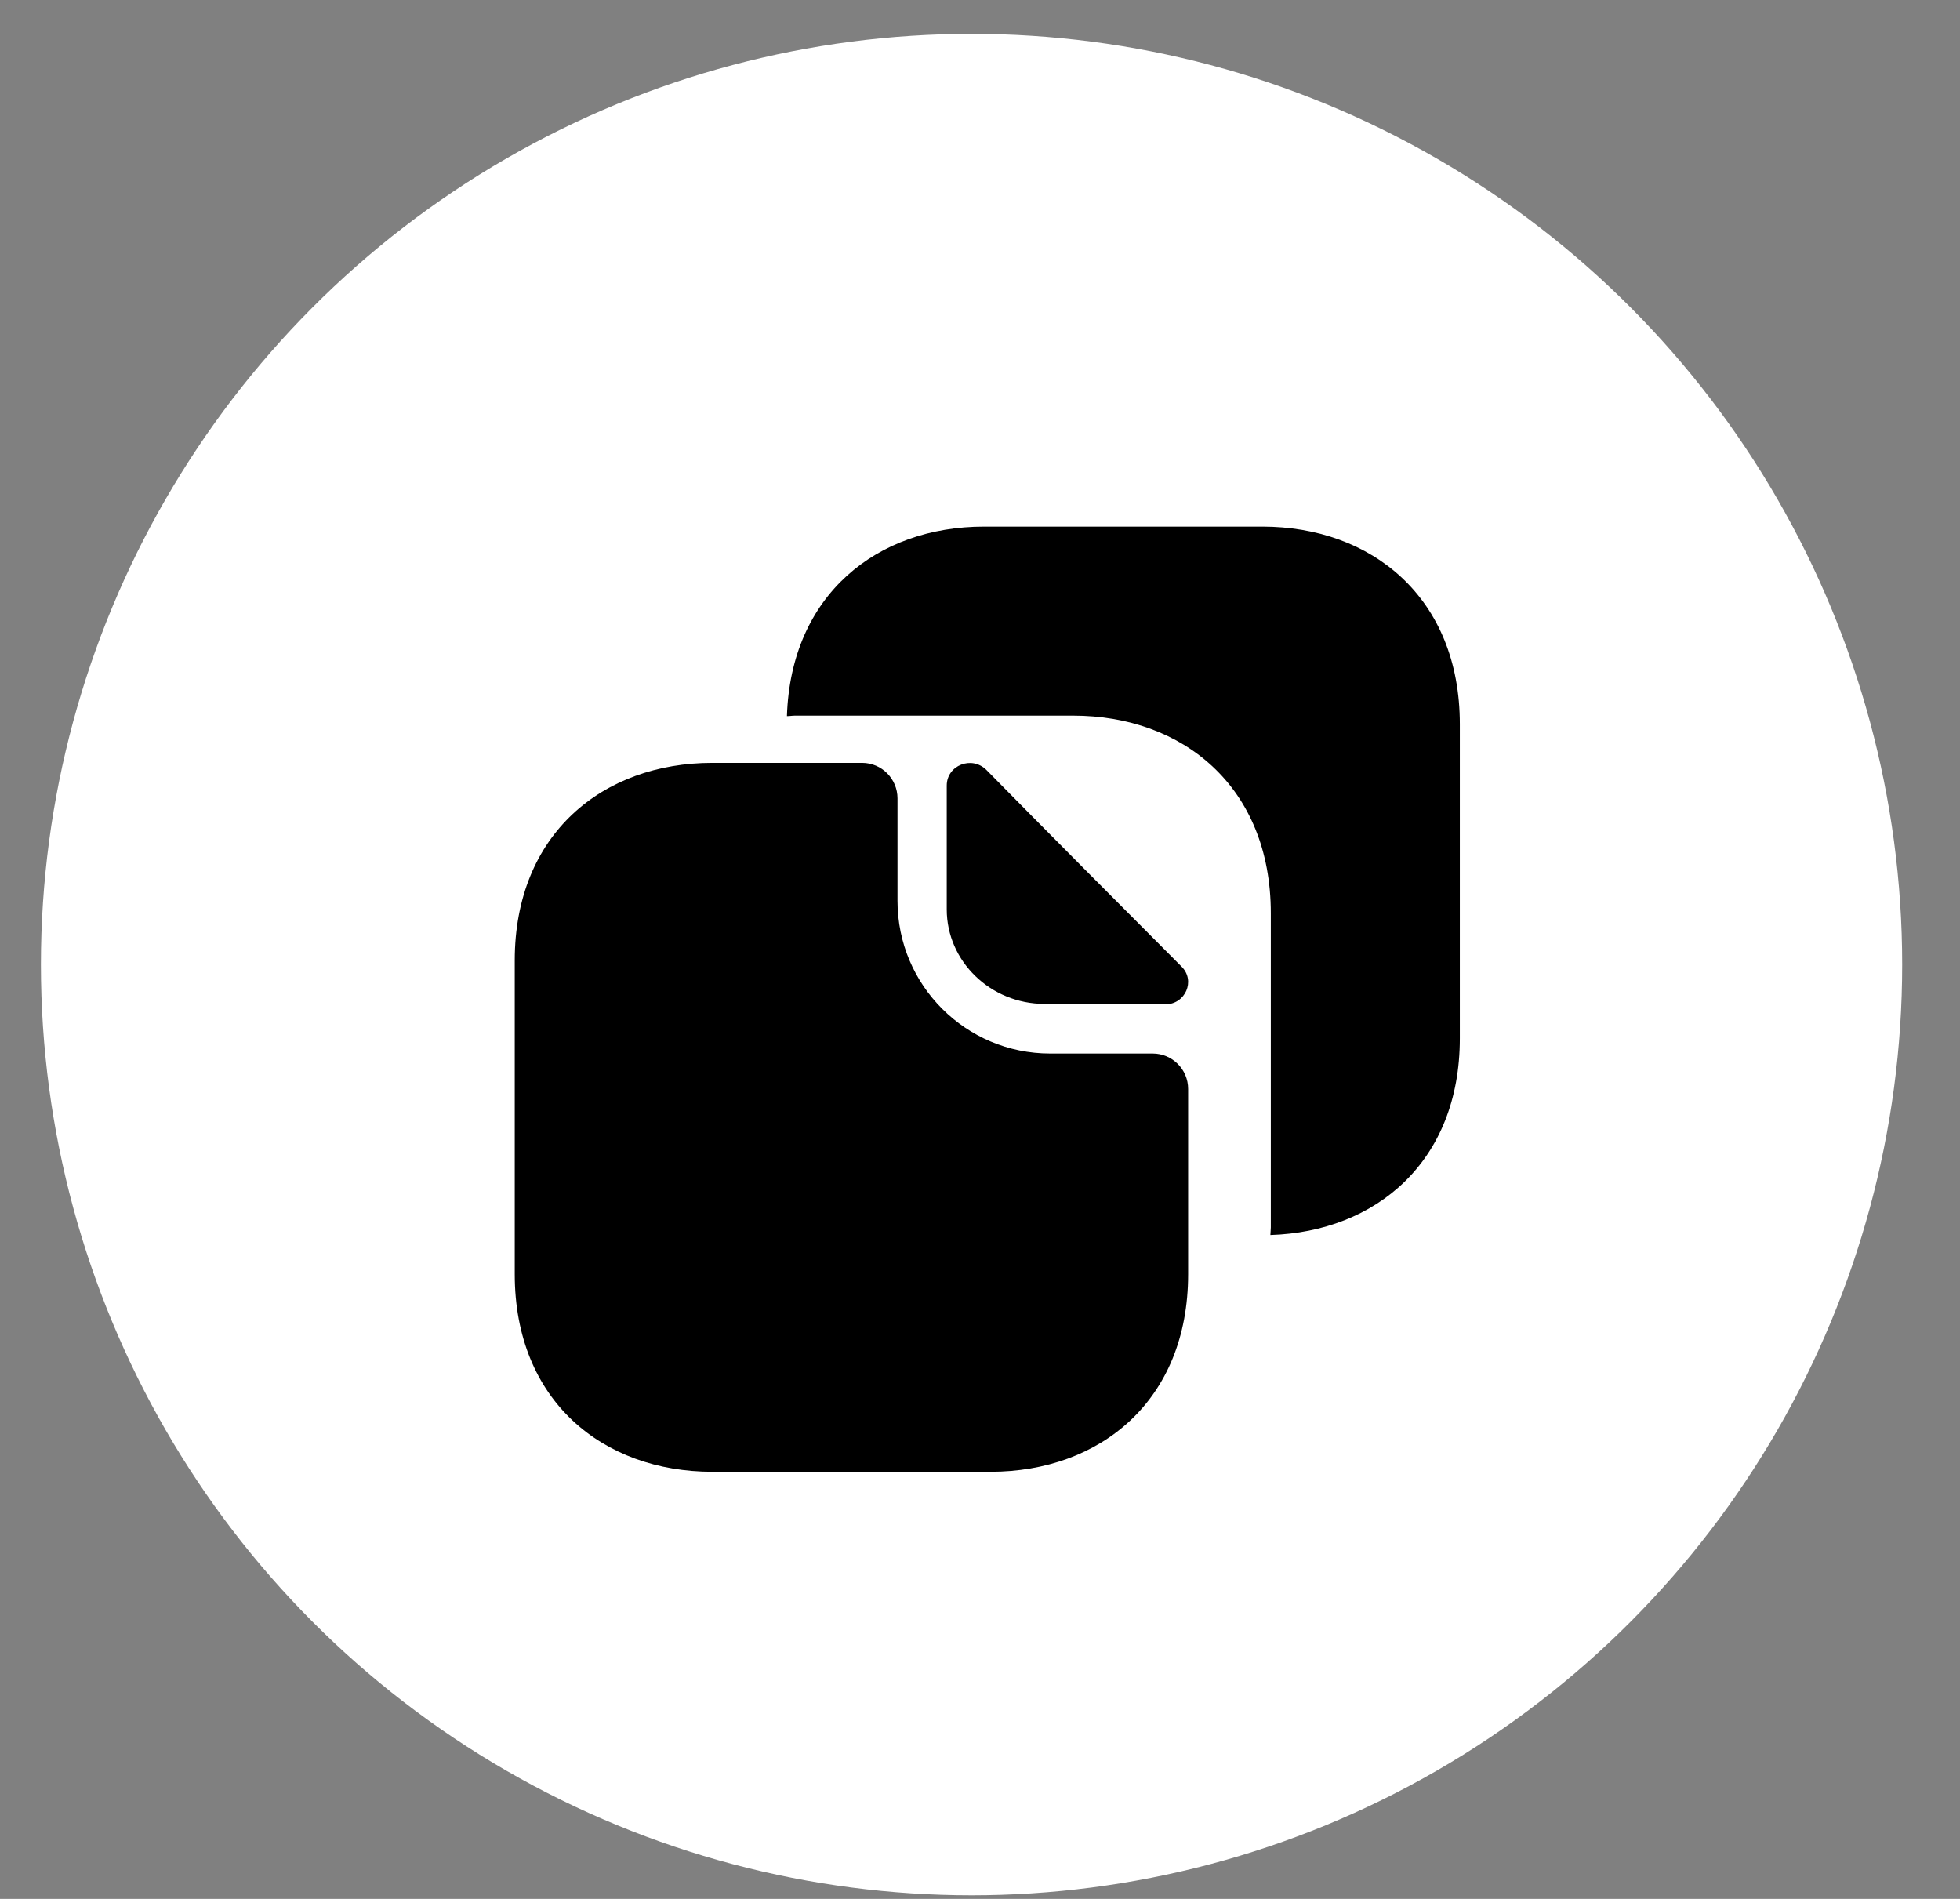
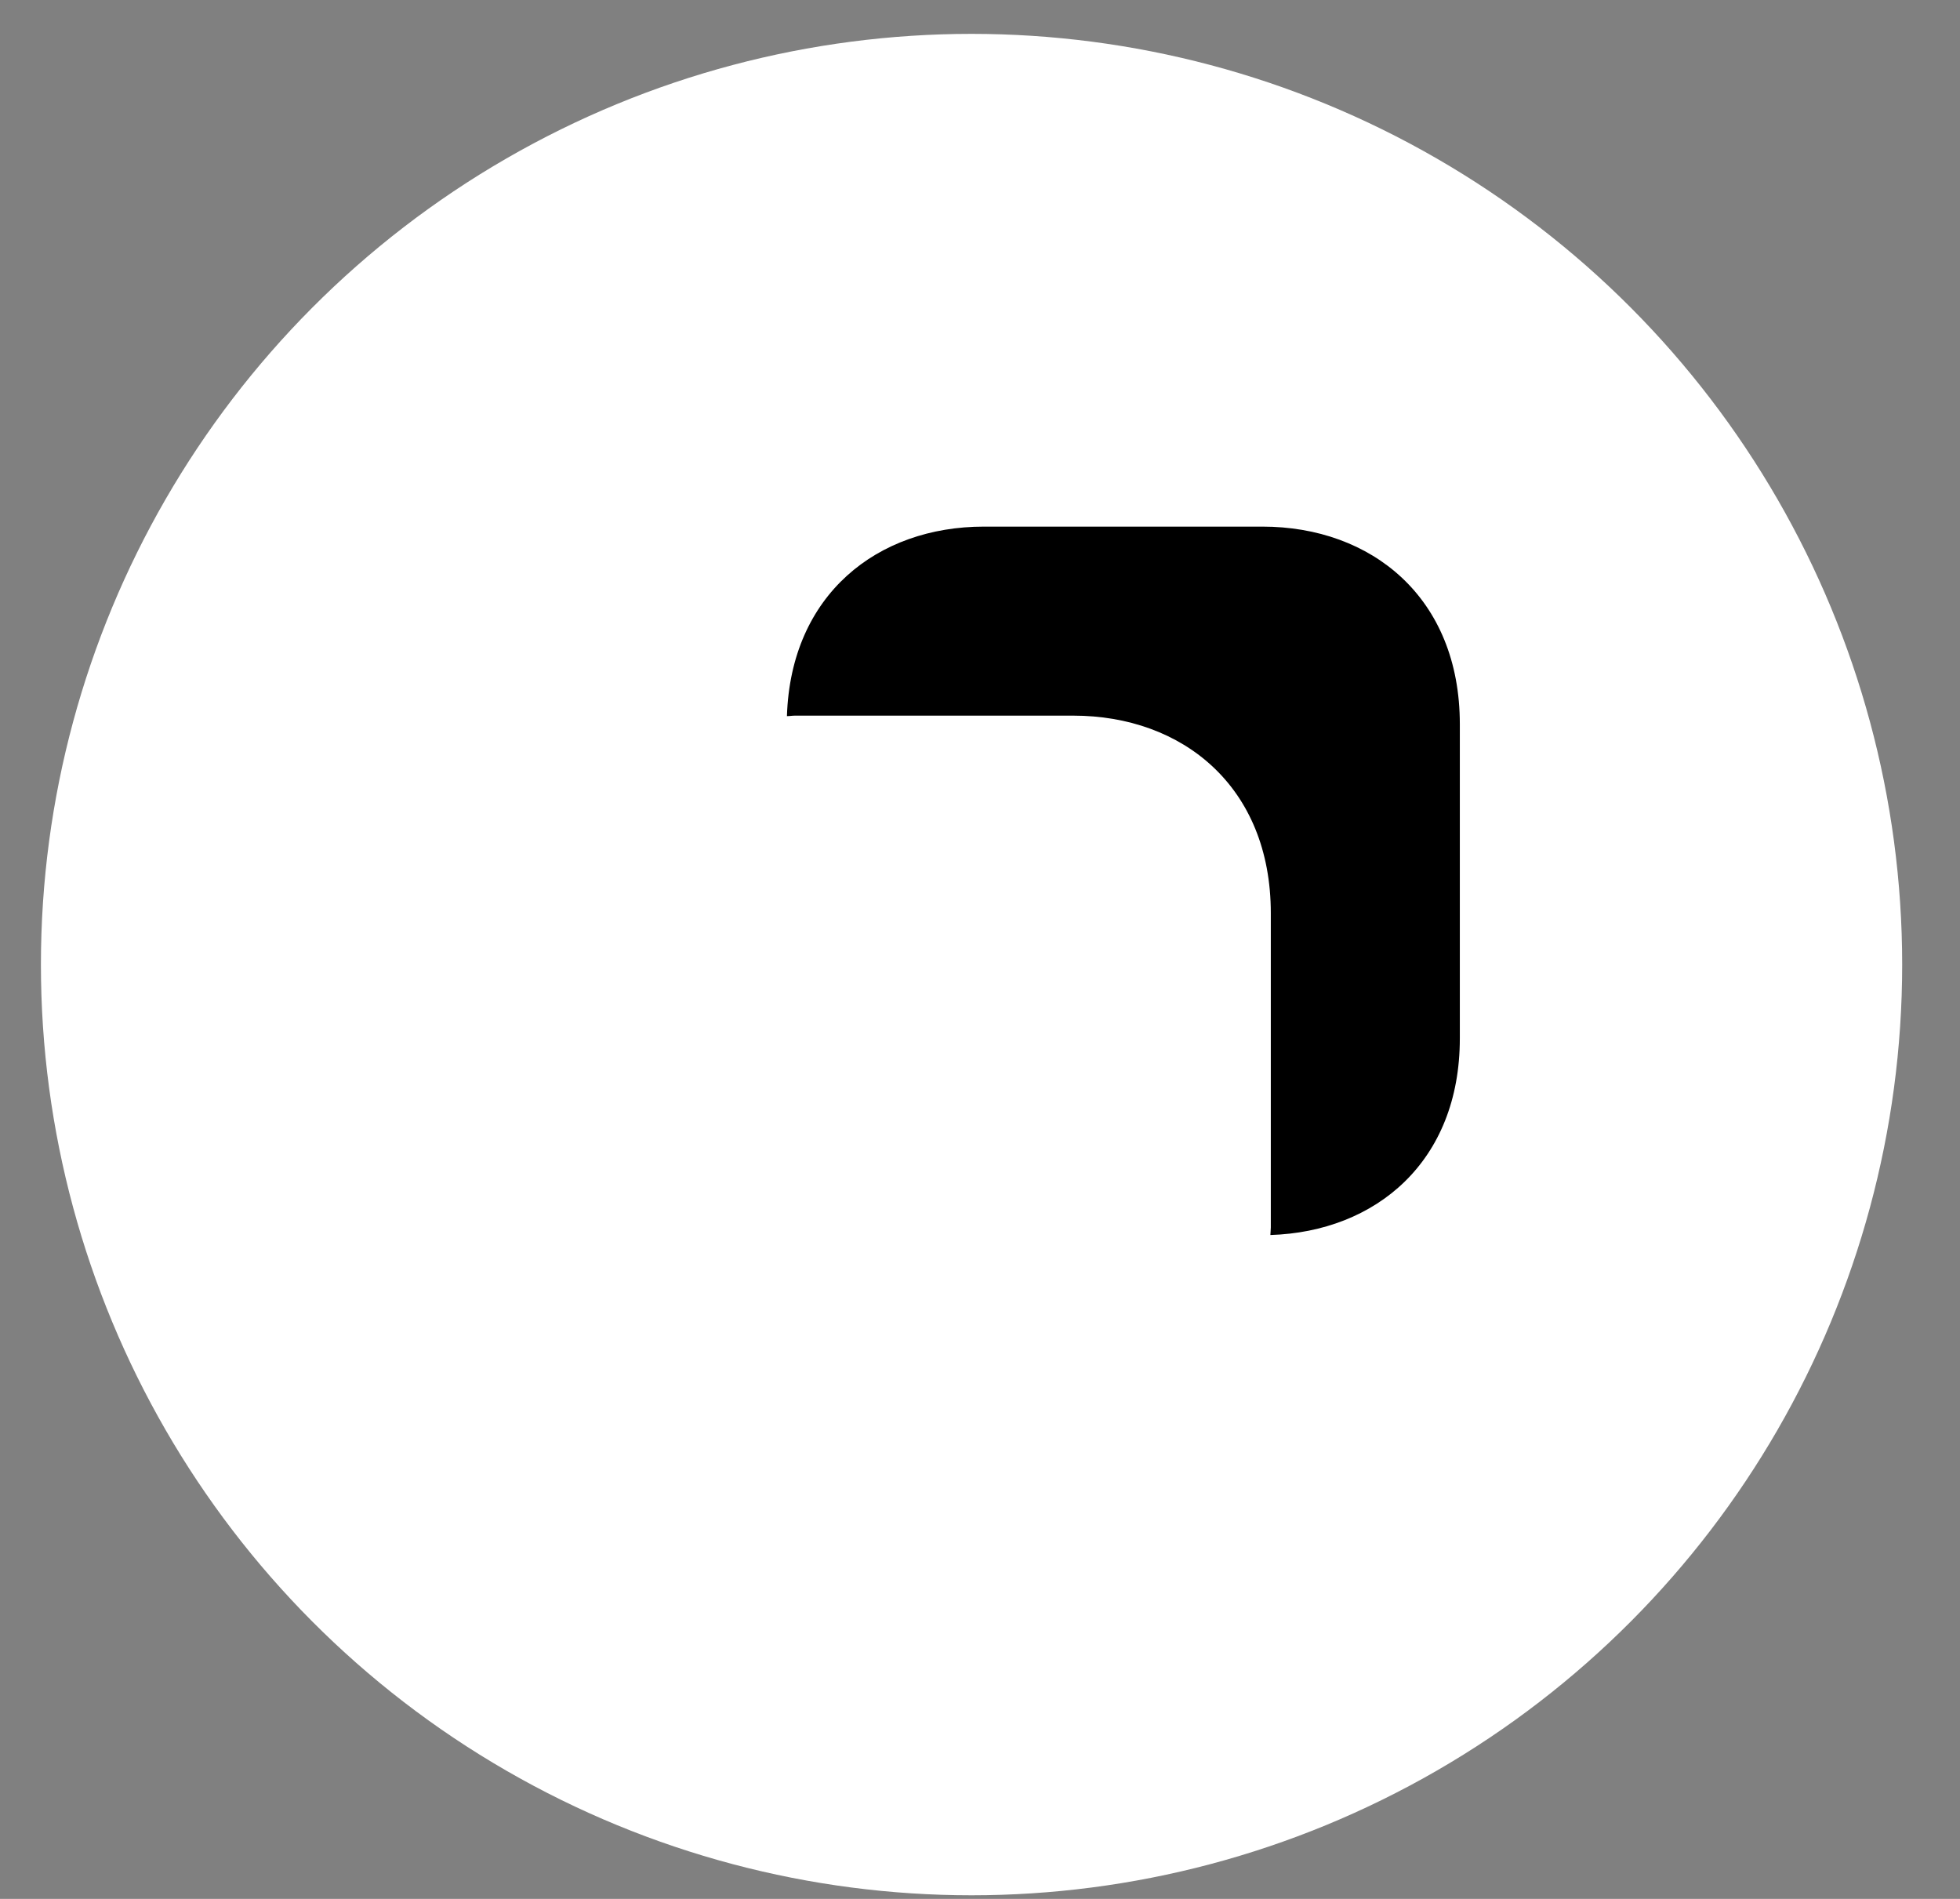
<svg xmlns="http://www.w3.org/2000/svg" width="32" height="31" viewBox="0 0 32 31" fill="none">
  <rect x="0" y="0" width="32" height="31" fill="#808080" stroke="none" />
  <circle cx="15.862" cy="15.747" r="15.194" fill="white" />
-   <path d="M18.819 17.199H17.145C15.772 17.199 14.653 16.088 14.653 14.707V13.033C14.653 12.717 14.398 12.454 14.074 12.454H11.629C9.846 12.454 8.404 13.612 8.404 15.679V20.802C8.404 22.87 9.846 24.027 11.629 24.027H16.173C17.955 24.027 19.398 22.87 19.398 20.802V17.778C19.398 17.454 19.136 17.199 18.819 17.199Z" fill="black" />
  <path d="M20.61 8.597H19.09H18.249H16.065C14.322 8.597 12.91 9.708 12.848 11.691C12.894 11.691 12.933 11.683 12.979 11.683H15.162H16.003H17.523C19.306 11.683 20.748 12.84 20.748 14.908V16.428V18.518V20.038C20.748 20.085 20.741 20.123 20.741 20.162C22.461 20.108 23.834 18.966 23.834 16.952V15.432V13.342V11.822C23.834 9.754 22.392 8.597 20.61 8.597Z" fill="black" />
-   <path d="M16.105 12.57C15.866 12.331 15.457 12.493 15.457 12.825V14.846C15.457 15.695 16.174 16.389 17.054 16.389C17.602 16.397 18.366 16.397 19.021 16.397C19.353 16.397 19.523 16.011 19.291 15.78C18.451 14.939 16.954 13.434 16.105 12.57Z" fill="black" />
</svg>